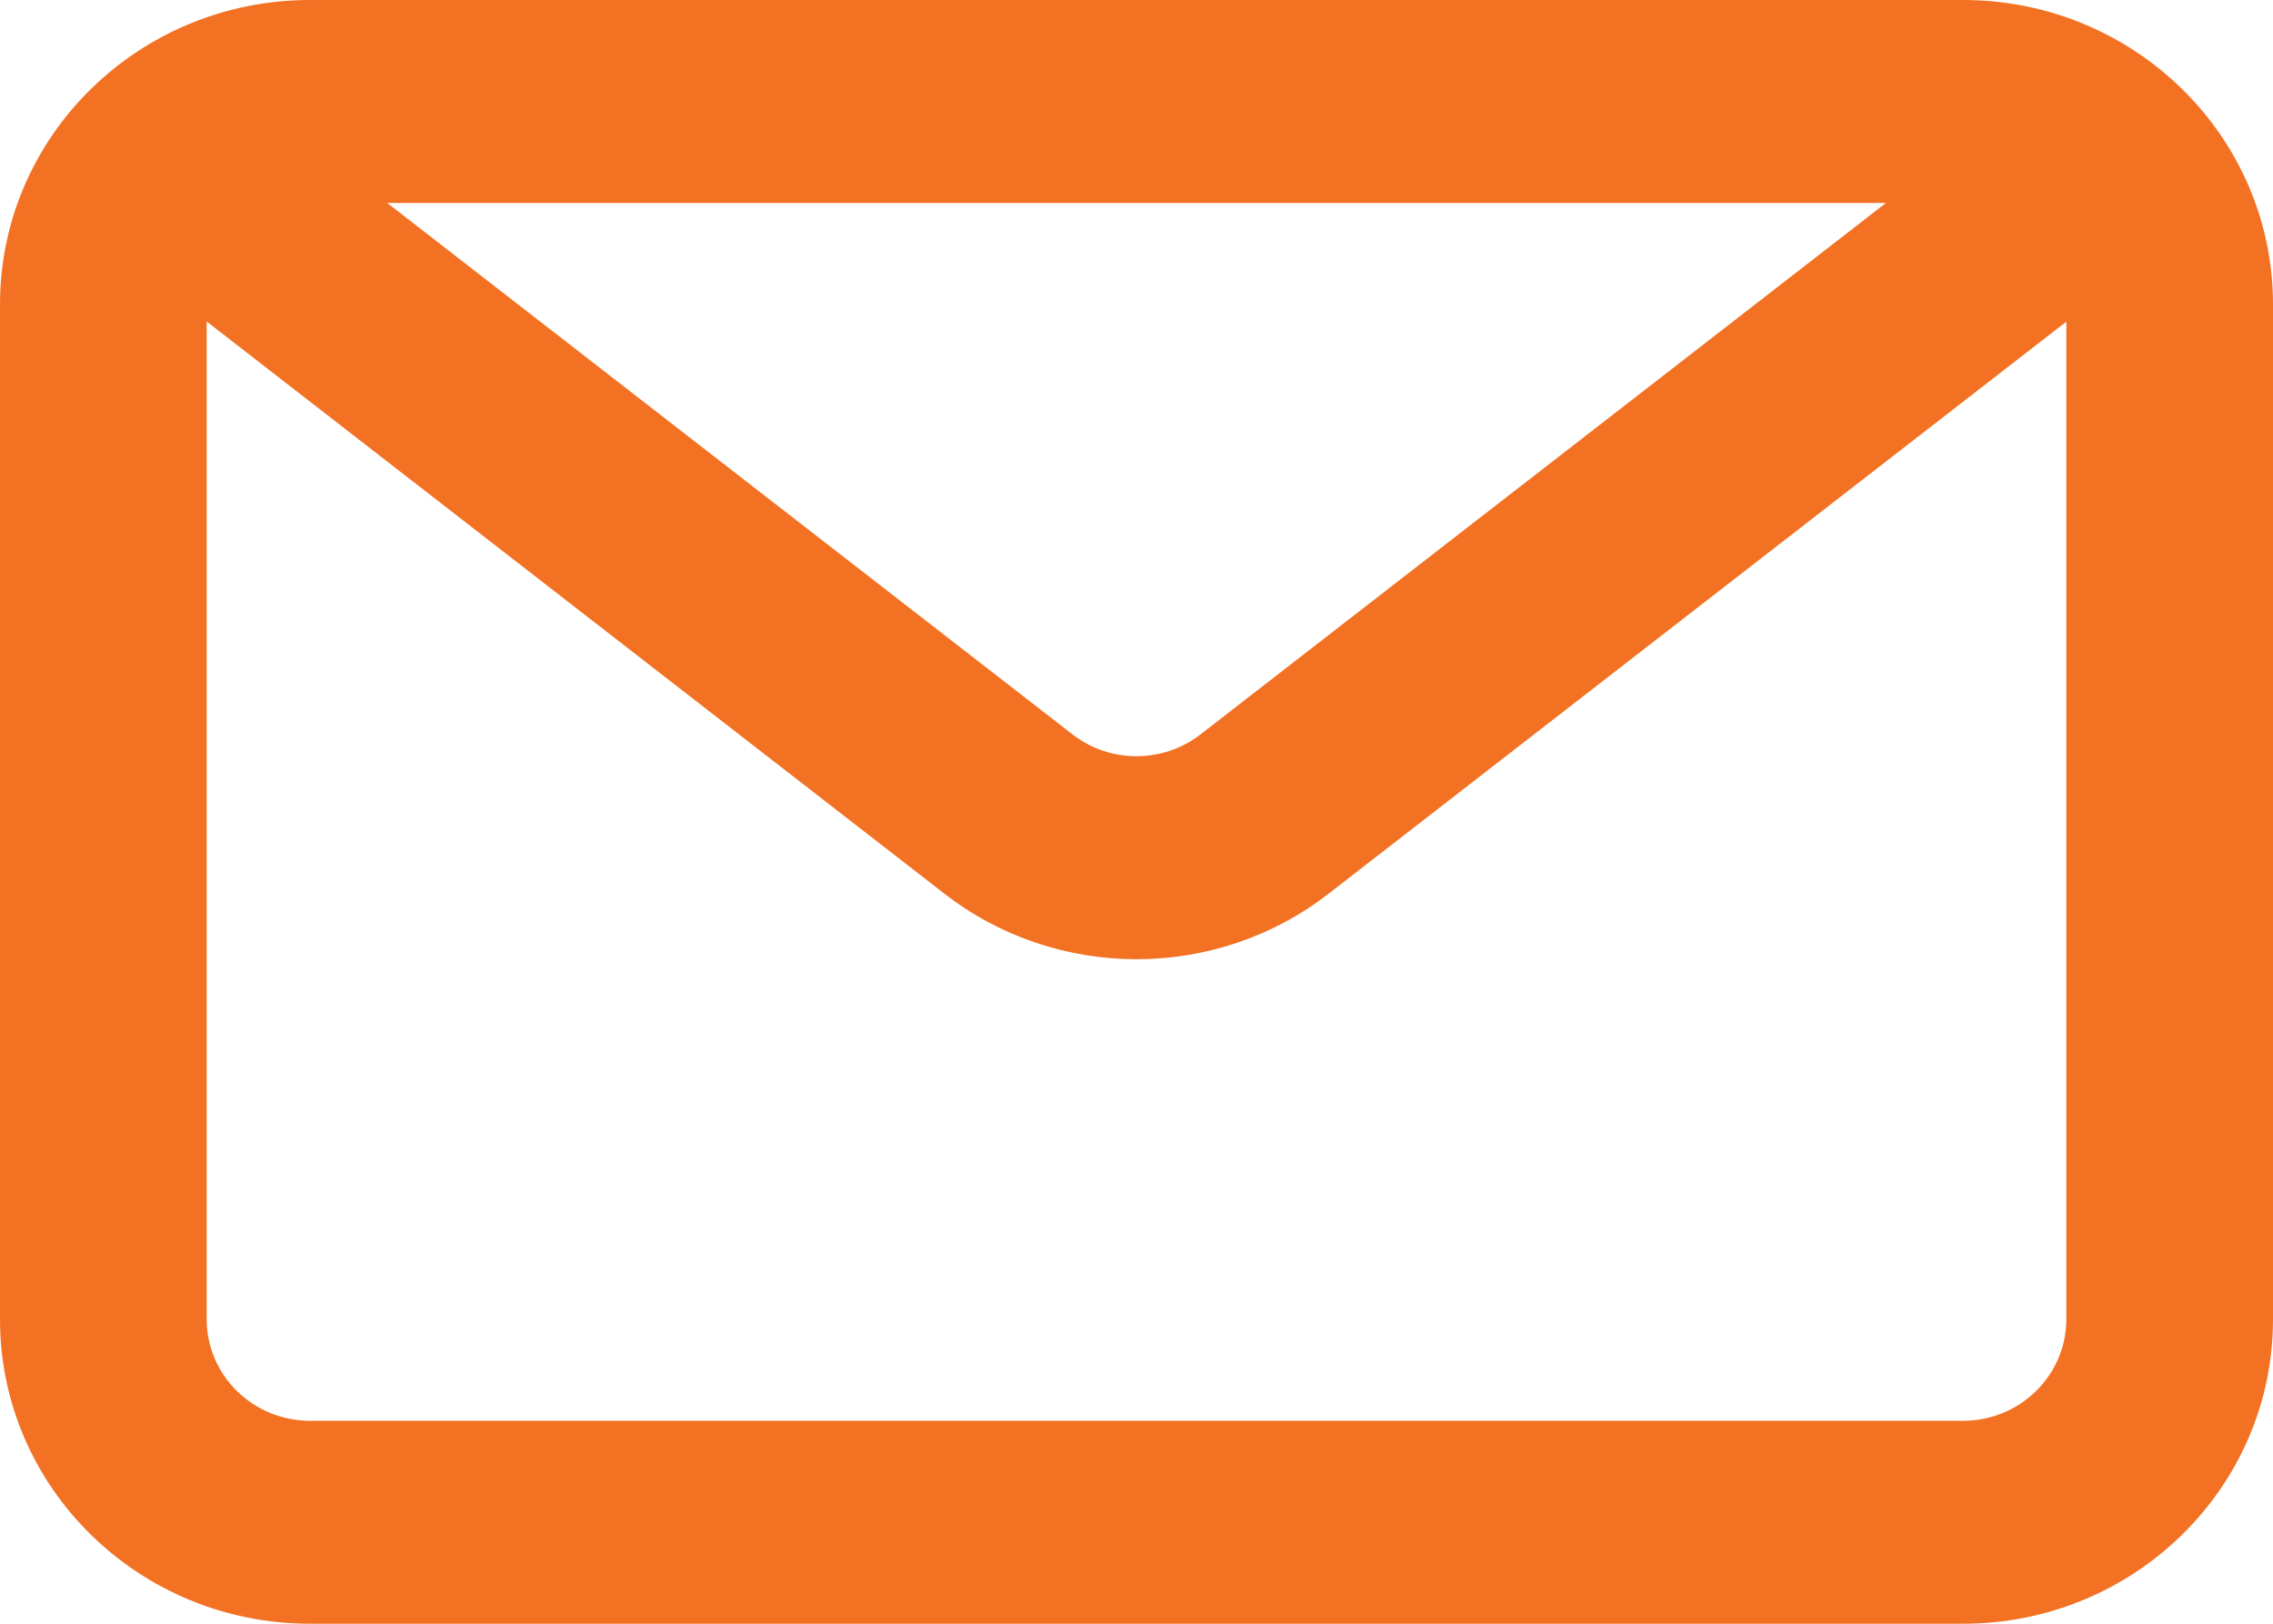
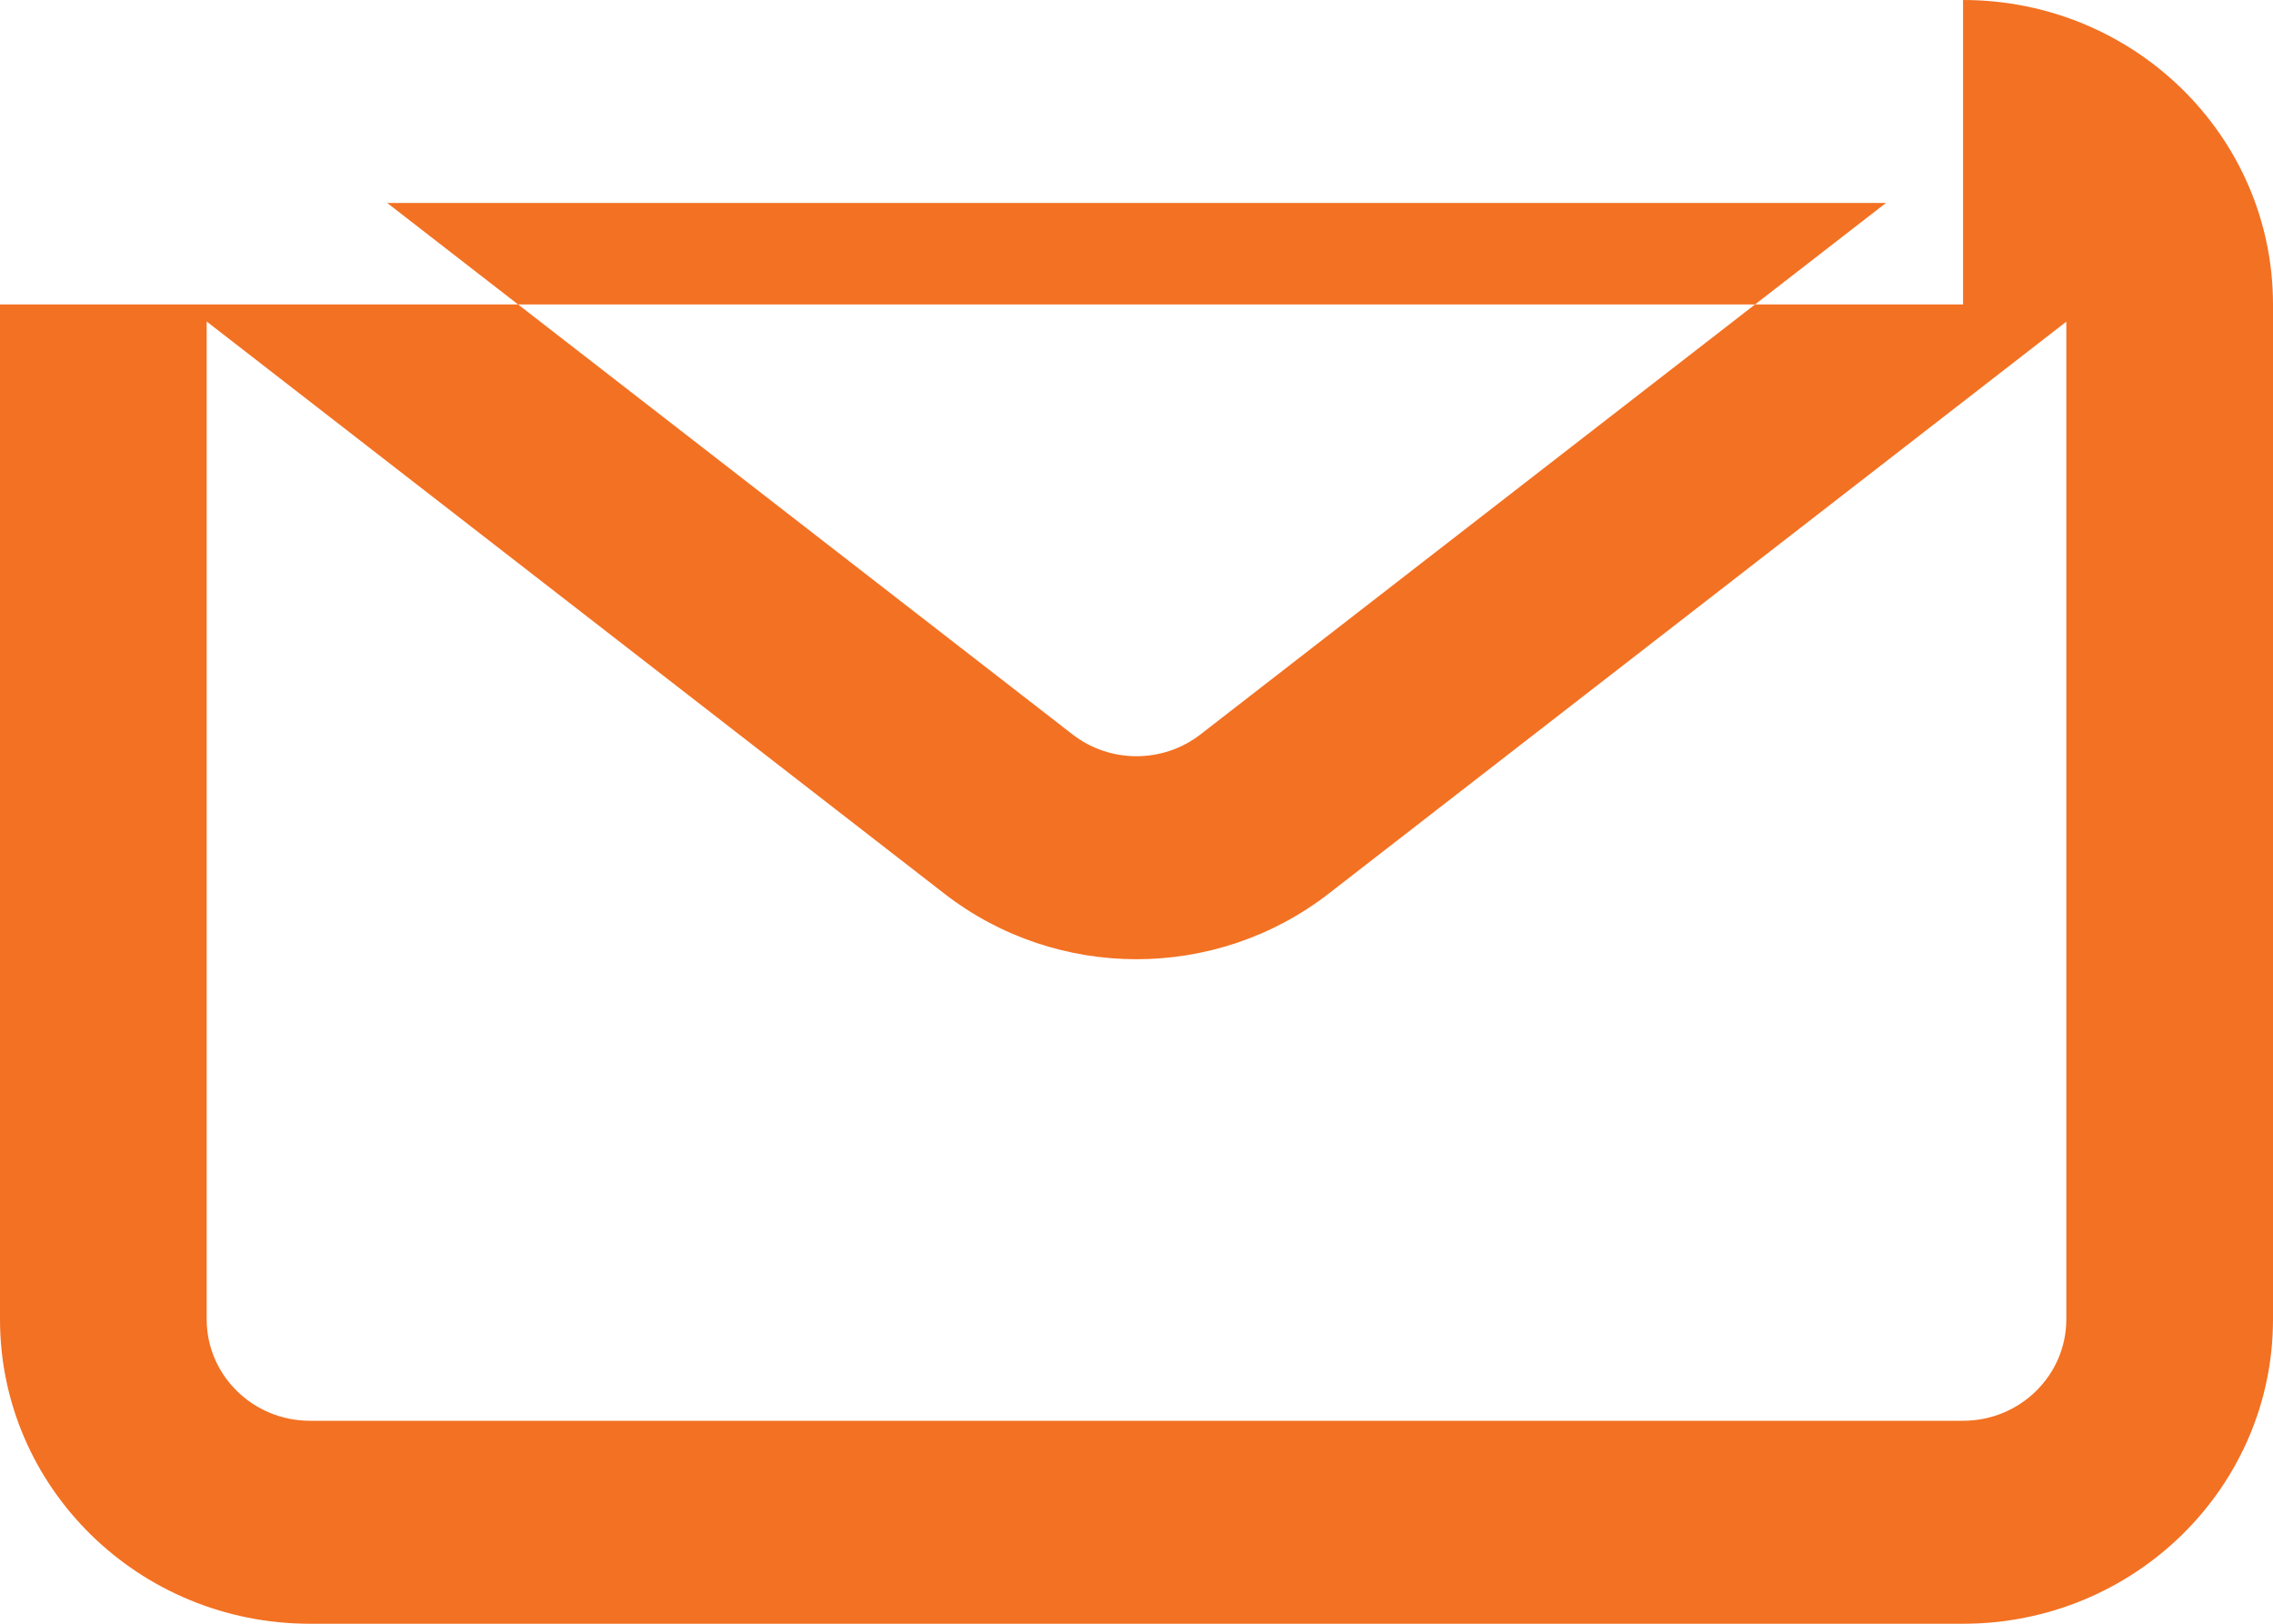
<svg xmlns="http://www.w3.org/2000/svg" width="14" height="10" viewBox="0 0 14 10" fill="none">
-   <path fill-rule="evenodd" clip-rule="evenodd" d="M12.091 0C13.145 0 14 0.839 14 1.875V8.125C14 9.161 13.145 10 12.091 10H1.909C0.855 10 0 9.161 0 8.125V1.875C0 0.839 0.855 0 1.909 0H12.091ZM11.616 1.25H2.385L6.606 4.523C6.837 4.702 7.163 4.702 7.394 4.523L11.616 1.25ZM1.273 1.98V8.125C1.273 8.47 1.558 8.75 1.909 8.75H12.091C12.442 8.75 12.727 8.47 12.727 8.125V1.981L8.183 5.504C7.489 6.042 6.511 6.042 5.817 5.504L1.273 1.98Z" fill="#F37122" />
+   <path fill-rule="evenodd" clip-rule="evenodd" d="M12.091 0C13.145 0 14 0.839 14 1.875V8.125C14 9.161 13.145 10 12.091 10H1.909C0.855 10 0 9.161 0 8.125V1.875H12.091ZM11.616 1.25H2.385L6.606 4.523C6.837 4.702 7.163 4.702 7.394 4.523L11.616 1.25ZM1.273 1.98V8.125C1.273 8.47 1.558 8.75 1.909 8.75H12.091C12.442 8.75 12.727 8.47 12.727 8.125V1.981L8.183 5.504C7.489 6.042 6.511 6.042 5.817 5.504L1.273 1.98Z" fill="#F37122" />
</svg>